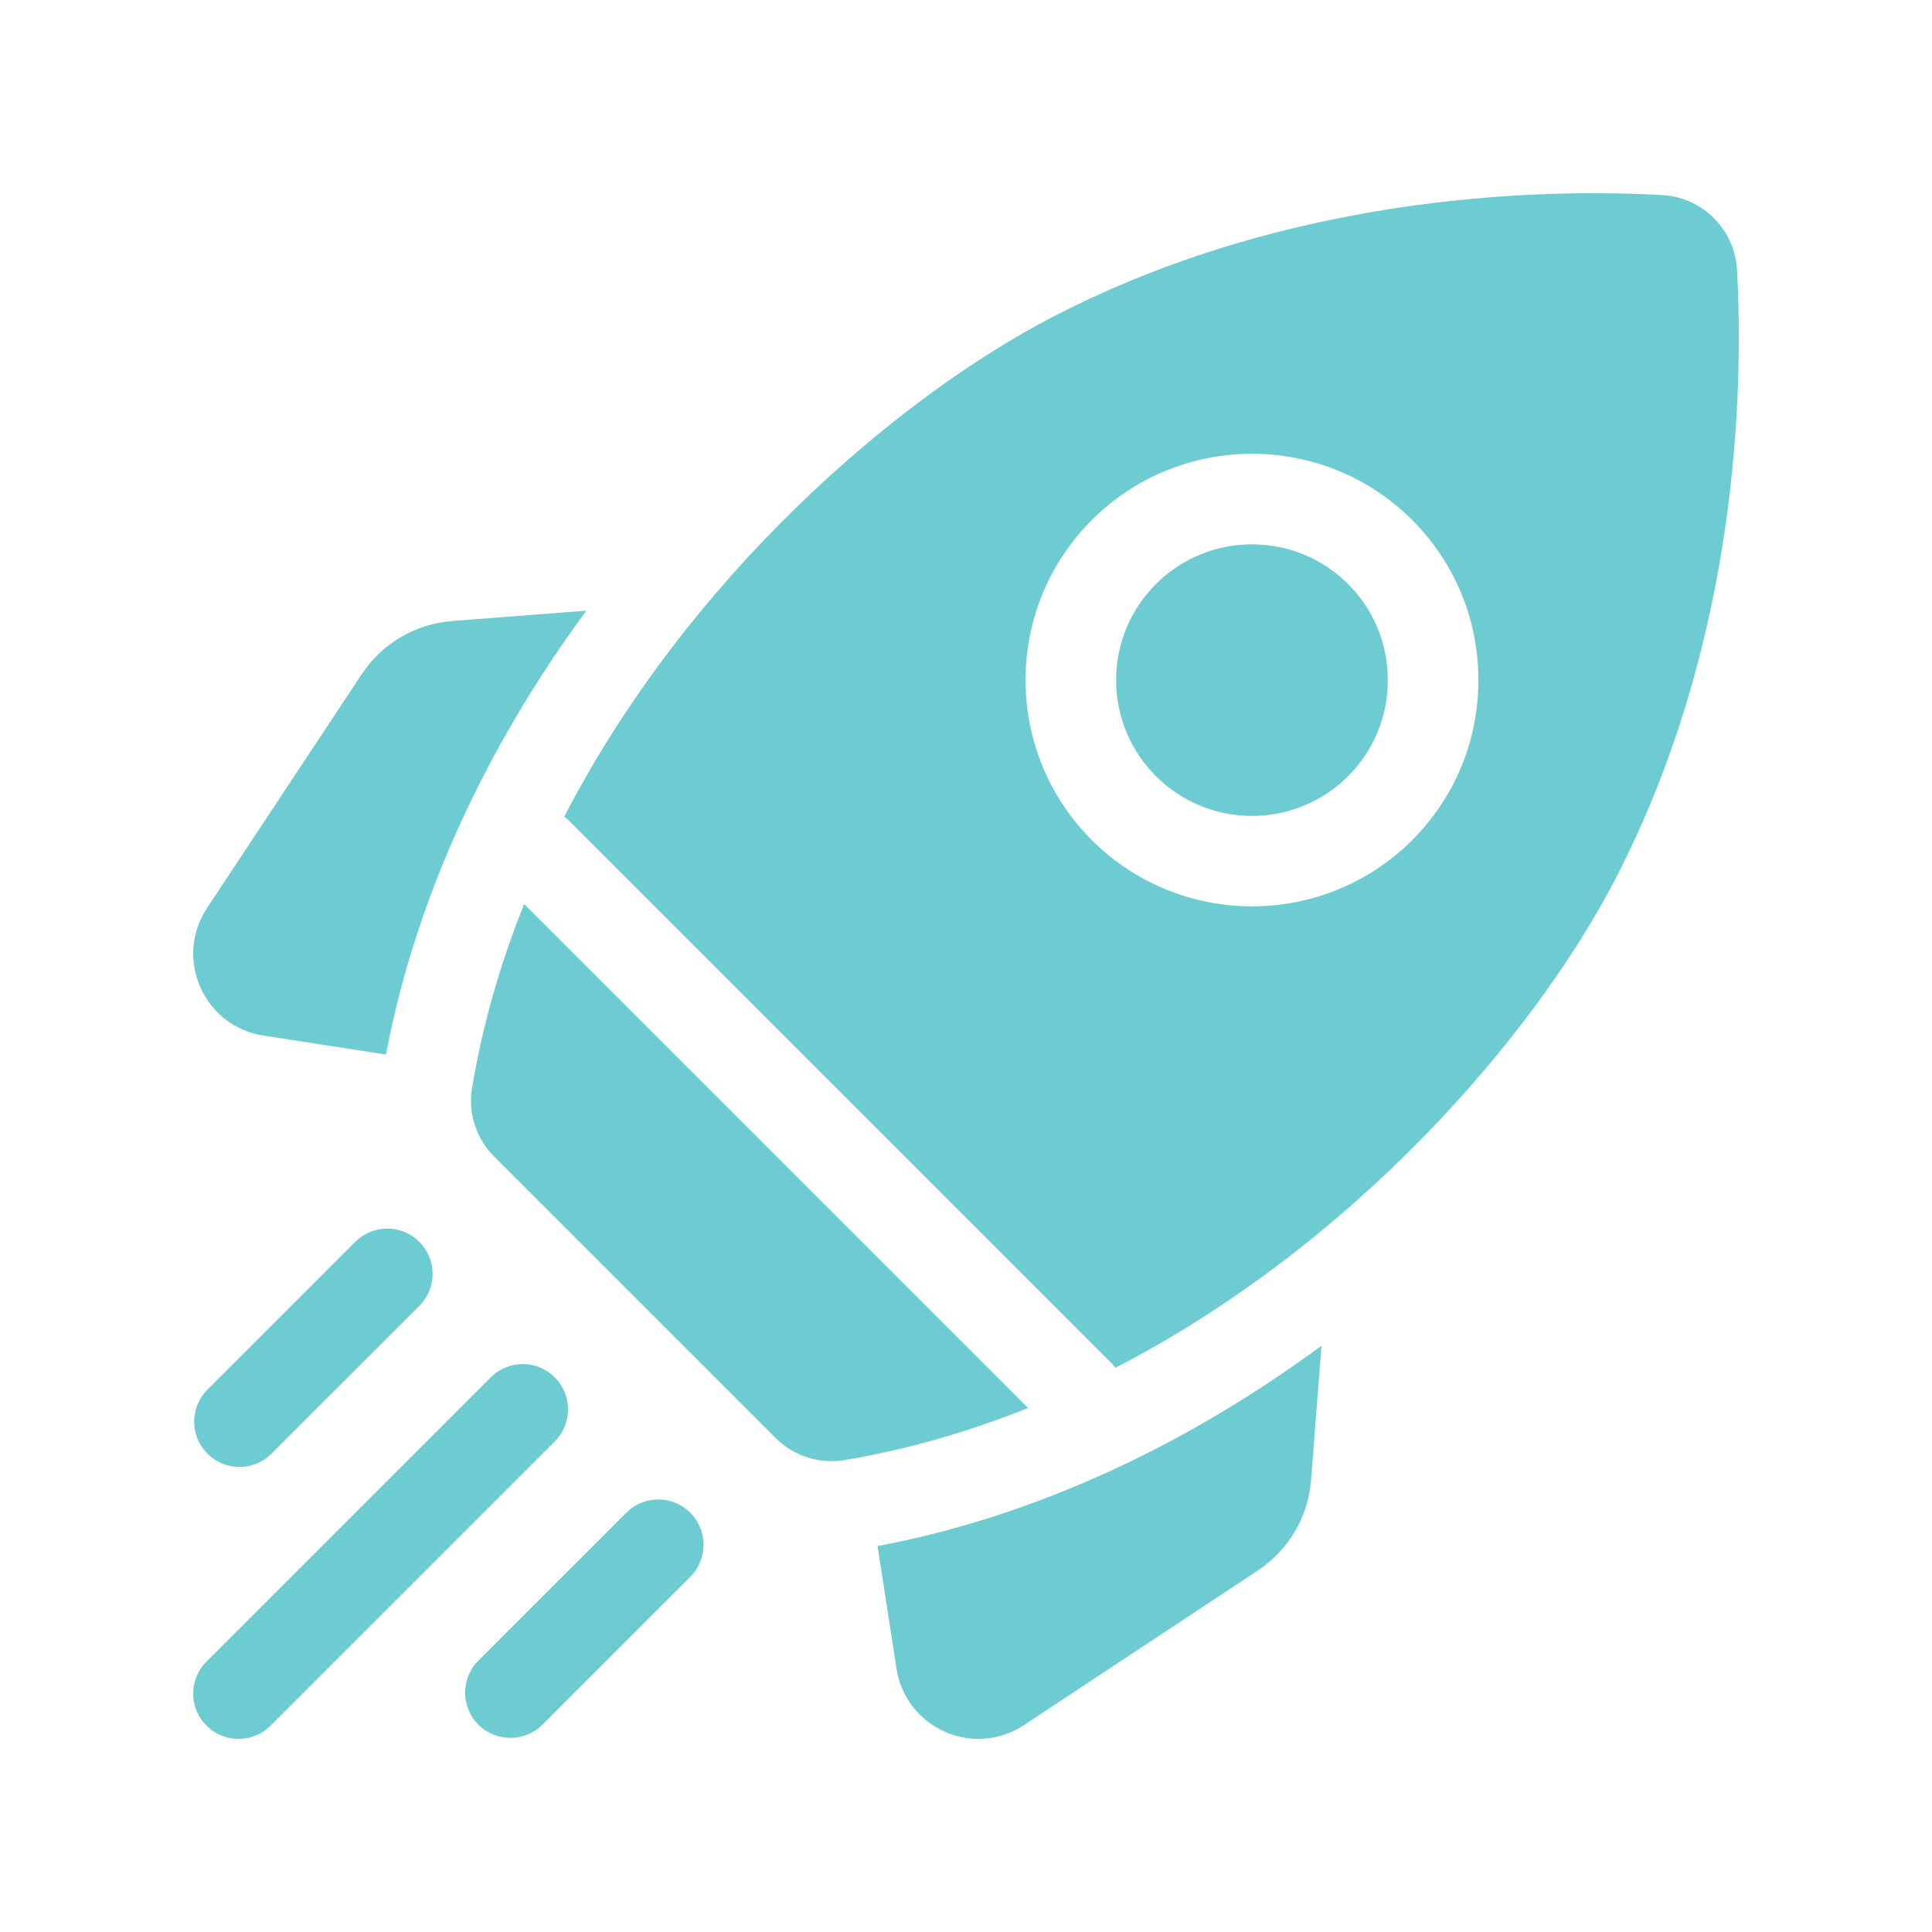
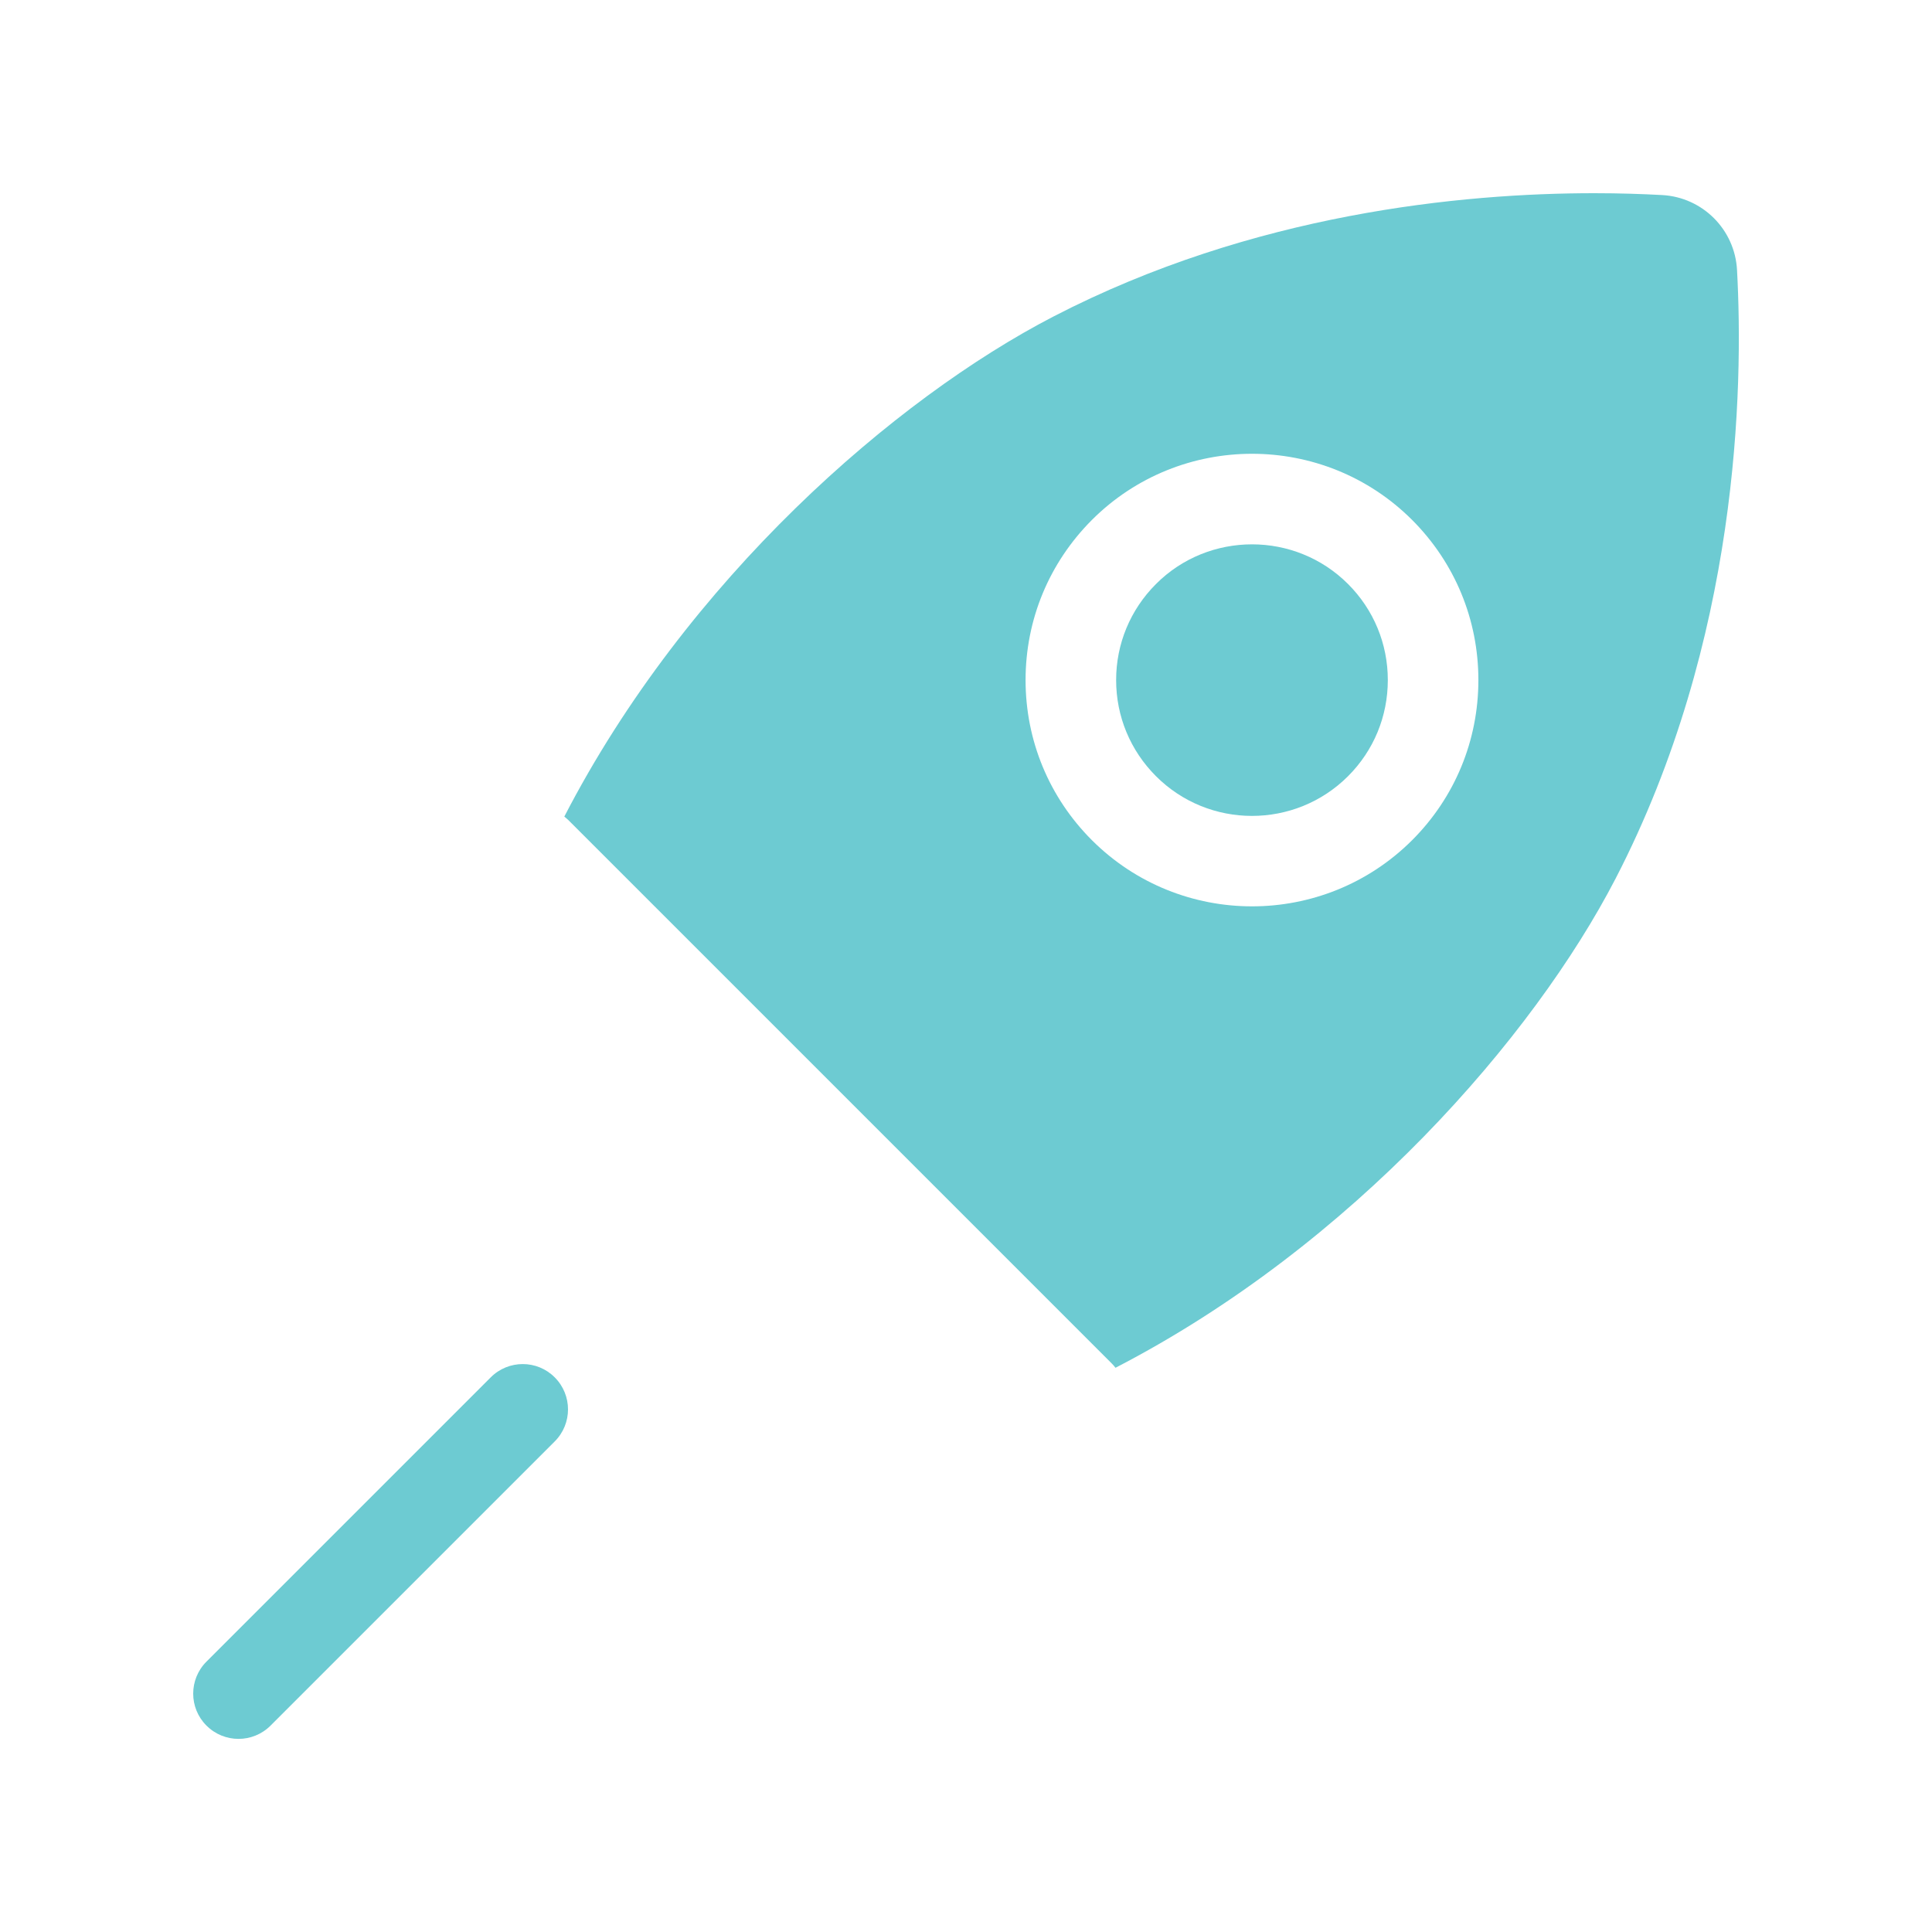
<svg xmlns="http://www.w3.org/2000/svg" width="24" height="24" viewBox="0 0 24 24" fill="none">
-   <path d="M7.284 7.586L5.621 7.714C5.158 7.75 4.746 7.993 4.49 8.38L2.571 11.281C2.377 11.575 2.346 11.943 2.489 12.264C2.631 12.586 2.924 12.811 3.272 12.864L4.795 13.1C5.151 11.21 6.004 9.324 7.284 7.586Z" fill="#6DCBD2" />
-   <path d="M10.901 19.206L11.137 20.729C11.191 21.077 11.415 21.37 11.737 21.512C11.871 21.572 12.013 21.601 12.154 21.601C12.352 21.601 12.549 21.543 12.72 21.43L15.622 19.511C16.009 19.255 16.252 18.843 16.287 18.38L16.416 16.717C14.678 17.997 12.792 18.85 10.901 19.206Z" fill="#6DCBD2" />
-   <path d="M10.328 18.151C10.381 18.151 10.434 18.147 10.487 18.138C11.279 18.006 12.043 17.782 12.771 17.49L6.511 11.23C6.219 11.959 5.996 12.722 5.864 13.514C5.812 13.827 5.916 14.145 6.14 14.369L9.633 17.862C9.819 18.047 10.07 18.151 10.328 18.151Z" fill="#6DCBD2" />
  <path d="M20.07 10.913C21.602 7.951 21.658 4.822 21.578 3.354C21.551 2.851 21.15 2.45 20.647 2.423C20.408 2.41 20.125 2.4 19.805 2.4C18.164 2.4 15.567 2.649 13.088 3.931C11.118 4.95 8.534 7.195 7.01 10.144C7.028 10.158 7.045 10.173 7.062 10.189L13.812 16.939C13.829 16.956 13.843 16.973 13.857 16.991C16.806 15.467 19.05 12.883 20.07 10.913ZM13.564 6.459C14.661 5.363 16.445 5.363 17.542 6.459C18.073 6.991 18.365 7.697 18.365 8.448C18.365 9.199 18.073 9.906 17.542 10.437C16.993 10.985 16.273 11.259 15.553 11.259C14.833 11.259 14.113 10.985 13.564 10.437C13.033 9.906 12.74 9.199 12.74 8.448C12.74 7.697 13.033 6.991 13.564 6.459Z" fill="#6DCBD2" />
  <path d="M14.36 9.642C15.017 10.3 16.088 10.3 16.746 9.642C17.065 9.323 17.24 8.899 17.24 8.448C17.24 7.998 17.065 7.574 16.746 7.255C16.417 6.926 15.985 6.762 15.553 6.762C15.121 6.762 14.688 6.926 14.36 7.255C14.041 7.574 13.865 7.998 13.865 8.448C13.865 8.899 14.041 9.323 14.36 9.642Z" fill="#6DCBD2" />
-   <path d="M2.975 18.223C3.119 18.223 3.263 18.168 3.372 18.058L5.209 16.222C5.429 16.002 5.429 15.646 5.209 15.427C4.989 15.207 4.633 15.207 4.413 15.427L2.577 17.263C2.357 17.483 2.357 17.839 2.577 18.058C2.687 18.168 2.831 18.223 2.975 18.223Z" fill="#6DCBD2" />
  <path d="M6.891 17.11C6.672 16.89 6.316 16.89 6.096 17.11L2.565 20.641C2.345 20.861 2.345 21.217 2.565 21.436C2.675 21.546 2.819 21.601 2.963 21.601C3.107 21.601 3.251 21.546 3.361 21.436L6.891 17.906C7.111 17.686 7.111 17.33 6.891 17.11Z" fill="#6DCBD2" />
-   <path d="M7.78 18.792L5.943 20.628C5.723 20.848 5.723 21.204 5.943 21.424C6.053 21.534 6.197 21.588 6.341 21.588C6.485 21.588 6.629 21.534 6.739 21.424L8.575 19.587C8.795 19.367 8.795 19.011 8.575 18.792C8.355 18.572 7.999 18.572 7.78 18.792Z" fill="#6DCBD2" />
</svg>